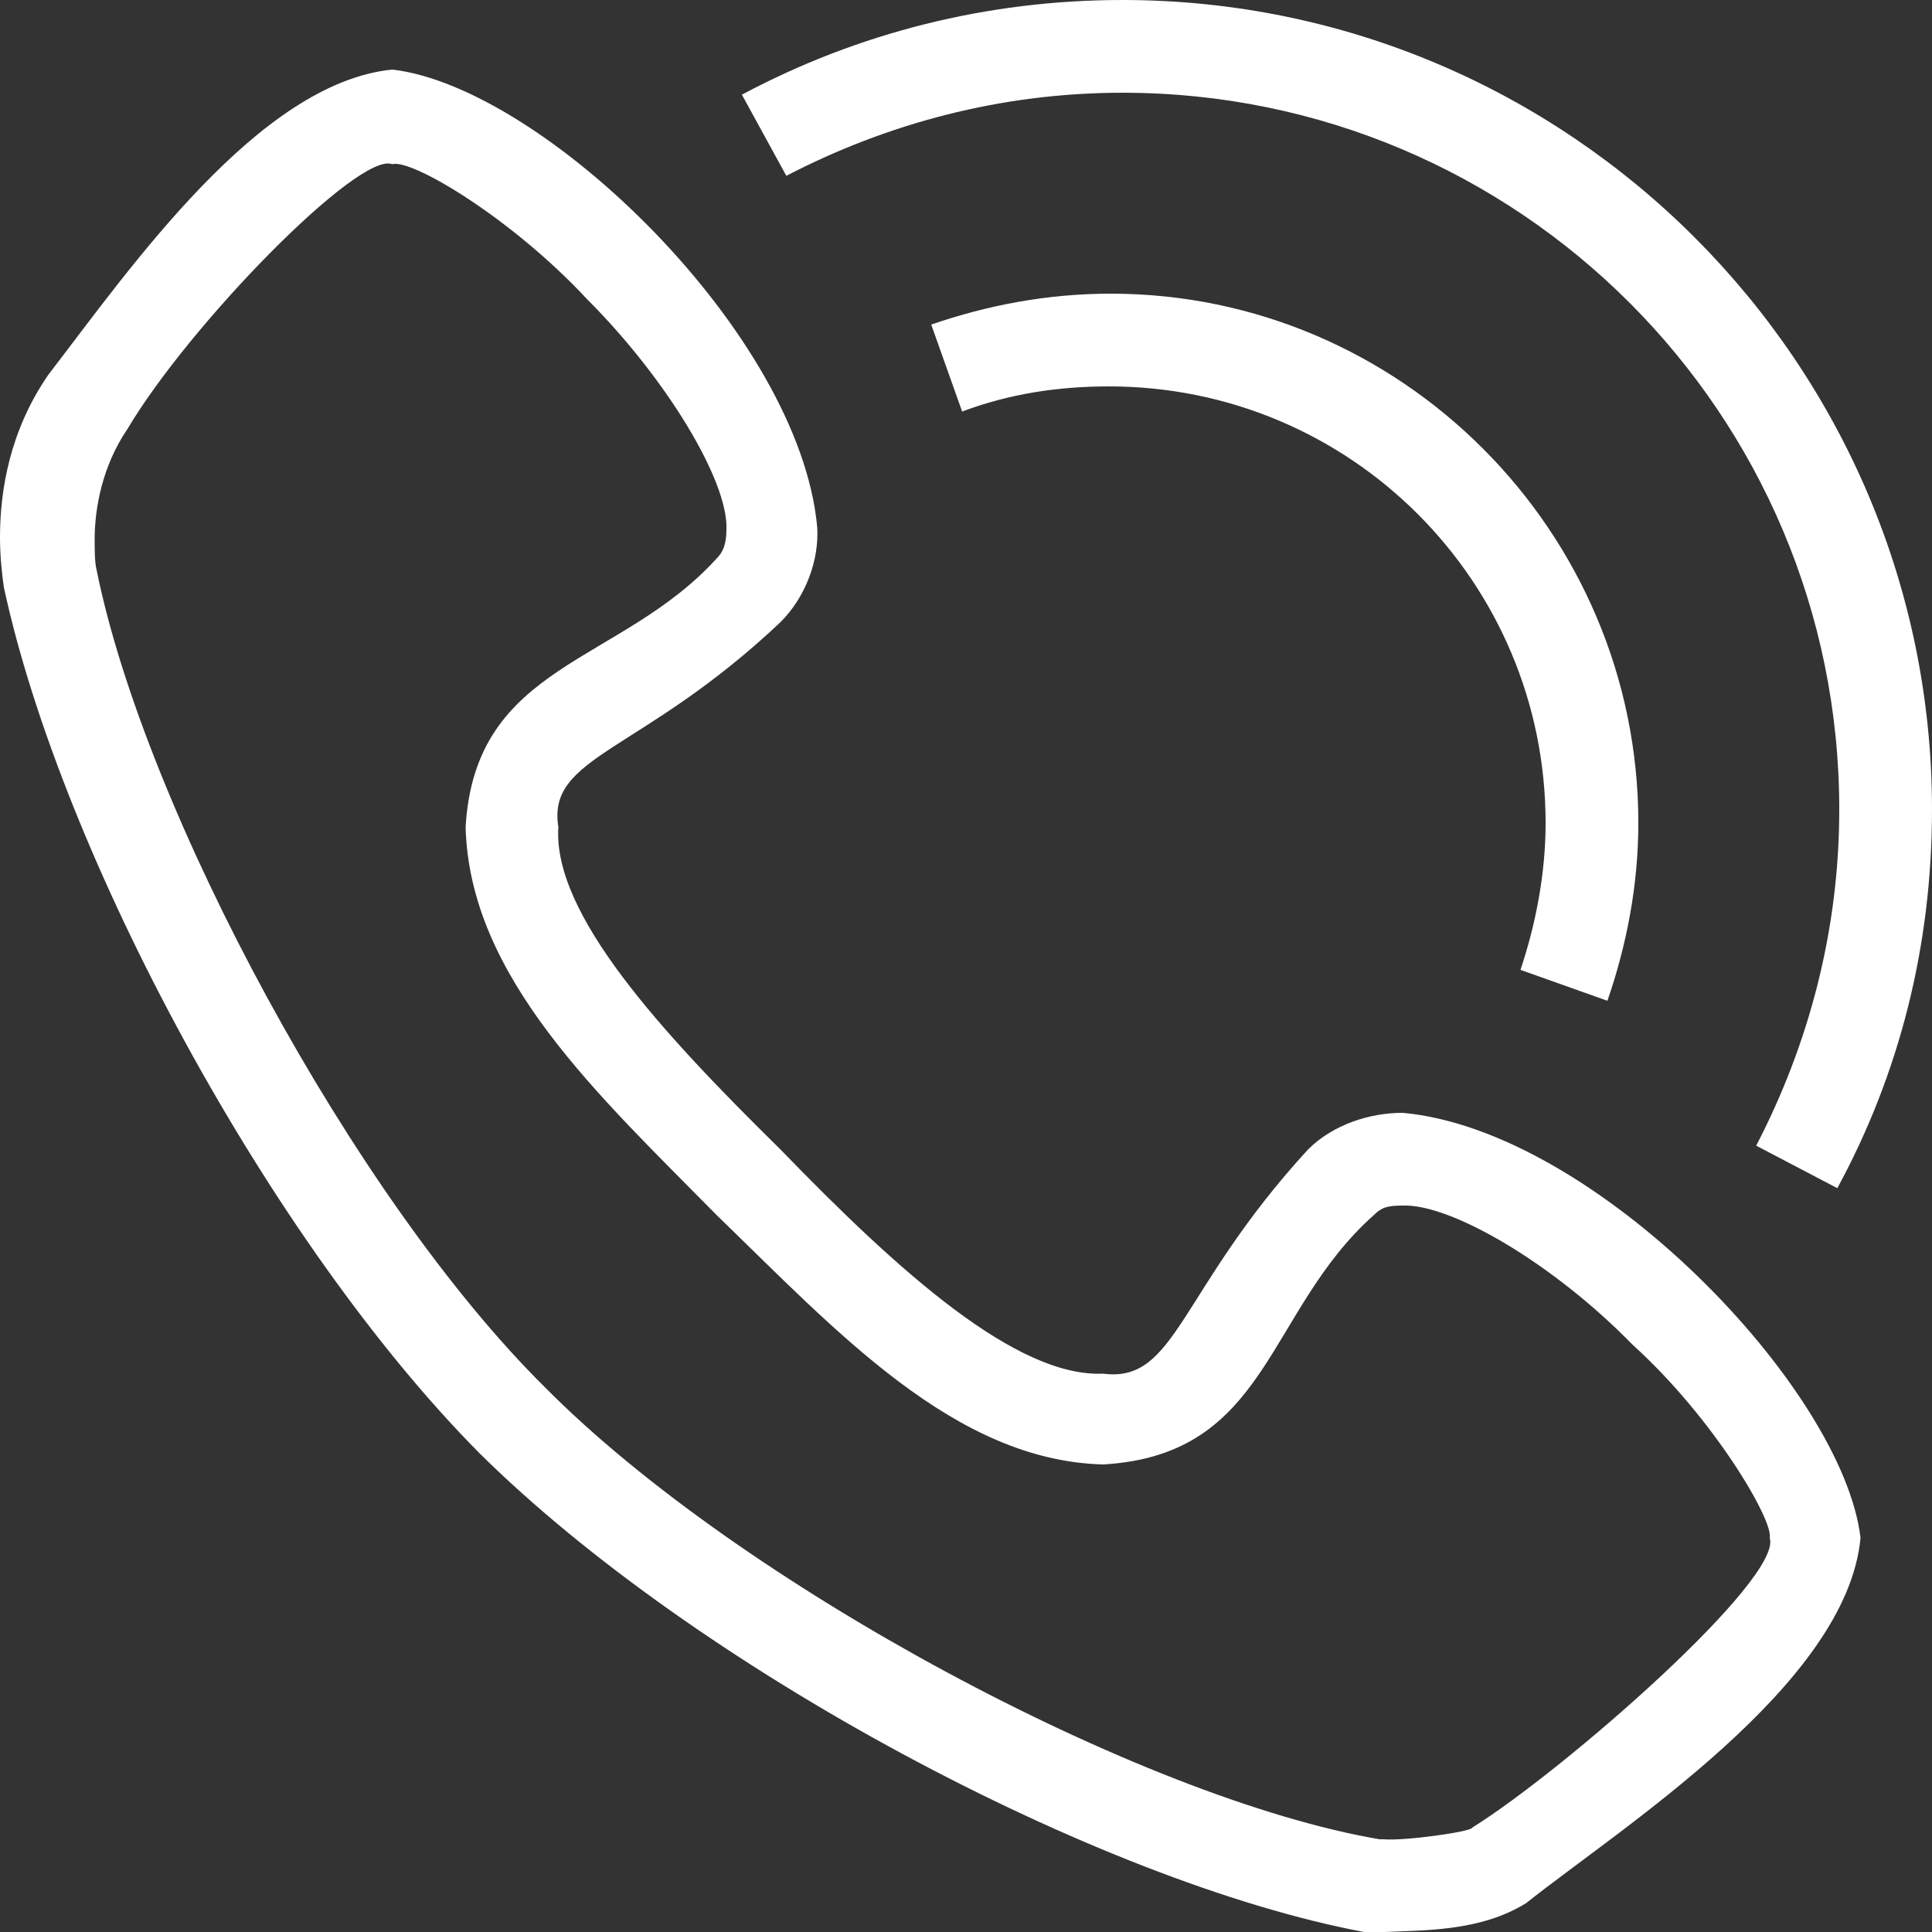
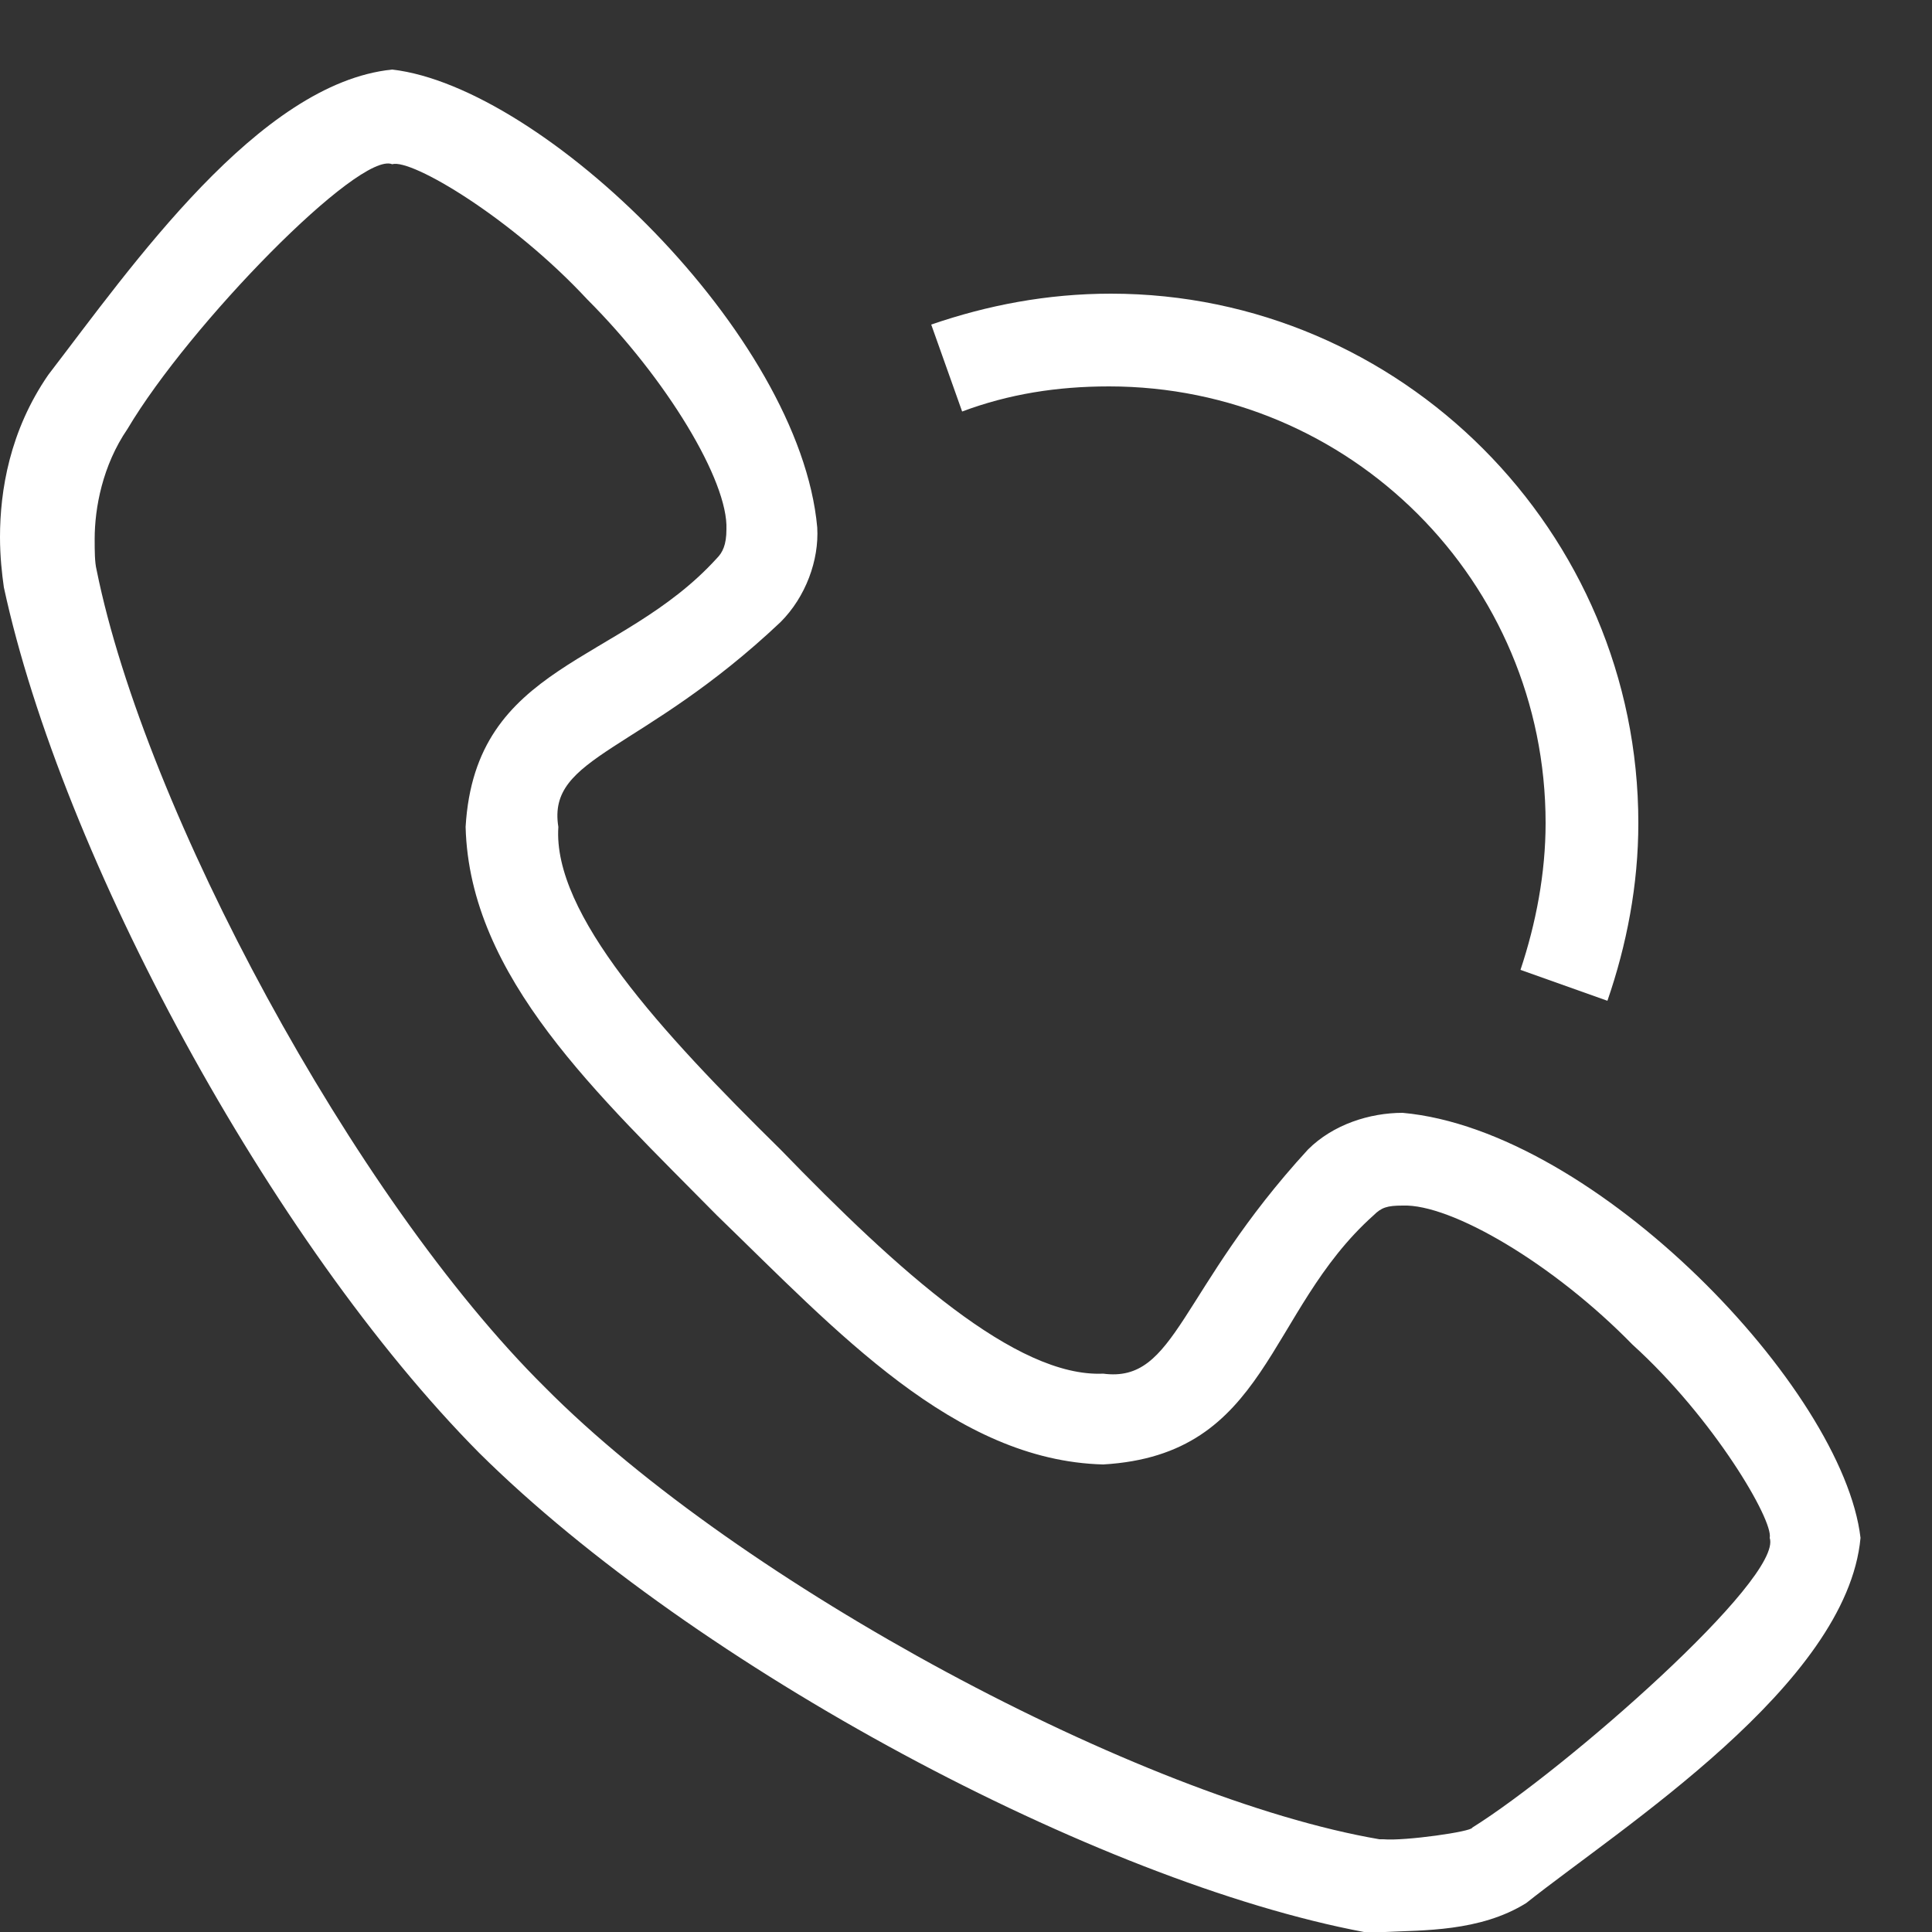
<svg xmlns="http://www.w3.org/2000/svg" version="1.1" id="圖層_1" x="0px" y="0px" viewBox="0 0 100 100" style="enable-background:new 0 0 100 100;" xml:space="preserve">
  <rect x="0" y="0" width="100" height="100" fill="#333333" stroke="none" />
  <style type="text/css">
	.st0{fill-rule:evenodd;clip-rule:evenodd;fill:#FFFFFF;}
</style>
  <path class="st0" d="M72.6,57.6c-1.7,0-3.6,0.6-4.9,1.9c-6.7,7.3-6.8,12.1-10.6,11.6c-4.5,0.2-10.6-5.3-16.7-11.6  c-6.2-6.1-11.8-12.2-11.5-16.7c-0.6-3.7,4.3-3.8,11.5-10.6c1.3-1.3,2-3.2,1.9-4.9c-0.9-10-14.2-22.8-22-23.7  C13.4,4.3,6.8,13.8,2.5,19.4c-2,2.9-2.5,6-2.5,8.4c0,1,0.1,1.9,0.2,2.6c3,13.9,13.8,33.9,24.6,44.8C36,86.3,56.8,97.4,70.6,100  c0.5,0,0.7,0,1.1,0c1.9-0.1,4.9,0,7.3-1.5c4.9-3.9,16.6-11.3,17.3-18.9C95.4,71.9,82.6,58.5,72.6,57.6z M76.2,94.6  c0,0.2-3.5,0.7-4.6,0.6h-0.2C59.1,93.1,38.3,82,28.2,71.8C18.3,62,7.5,41.9,5,29.5c-0.1-0.4-0.1-1-0.1-1.6c0-1.6,0.4-3.8,1.7-5.7  c3.2-5.4,12-14.4,13.7-13.7c1-0.3,6.2,2.8,10.1,7c4.1,4.1,7.3,9.4,7.2,11.9c0,0.8-0.2,1.2-0.5,1.5c-5,5.5-12.5,5.4-13,13.9  c0.2,7.8,6.9,13.9,13,20.1c6.2,6,12.3,12.7,20,12.9c8.6-0.5,8.4-7.9,14-12.9c0.4-0.4,0.7-0.5,1.5-0.5c2.5-0.1,7.8,3,11.9,7.2  c4.2,3.8,7.3,9.1,7.1,10C92.3,81.7,81,91.6,76.2,94.6z" />
-   <path class="st0" d="M100,41.9c0,7.1-1.7,13.7-4.9,19.6l-4.2-2.2c2.7-5.2,4.3-11.1,4.3-17.4c0-20.5-16.6-37.1-37.1-37.1  c-6.3,0-12.2,1.6-17.4,4.3l-2.3-4.2C44.4,1.7,51.1,0,58.1,0C81.2,0,100,18.8,100,41.9z" />
  <path class="st0" d="M84.8,42.6c0,3.2-0.6,6.3-1.6,9.2l-4.5-1.6c0.8-2.4,1.3-5,1.3-7.6C80,30.1,69.9,20,57.4,20  c-2.7,0-5.2,0.4-7.6,1.3l-1.6-4.5c2.9-1,6-1.6,9.3-1.6C72.5,15.2,84.8,27.5,84.8,42.6z" />
</svg>